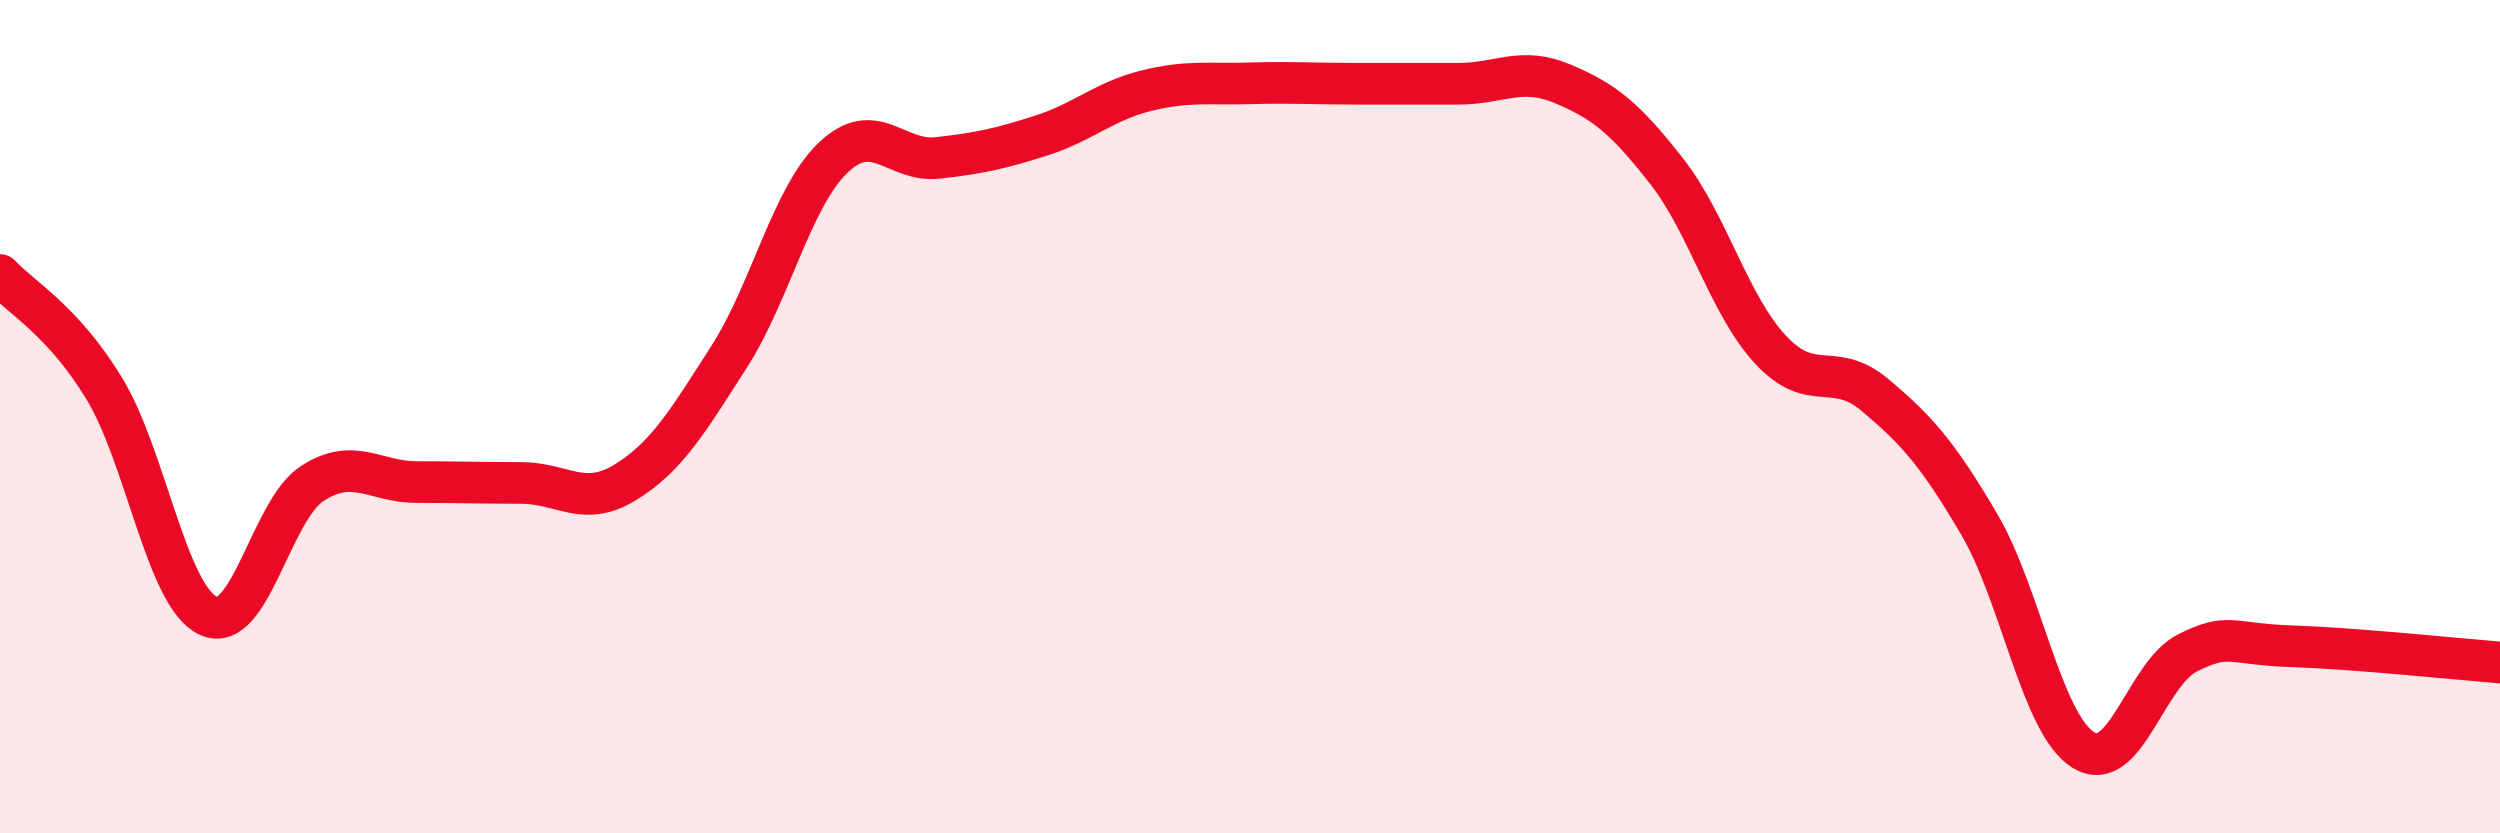
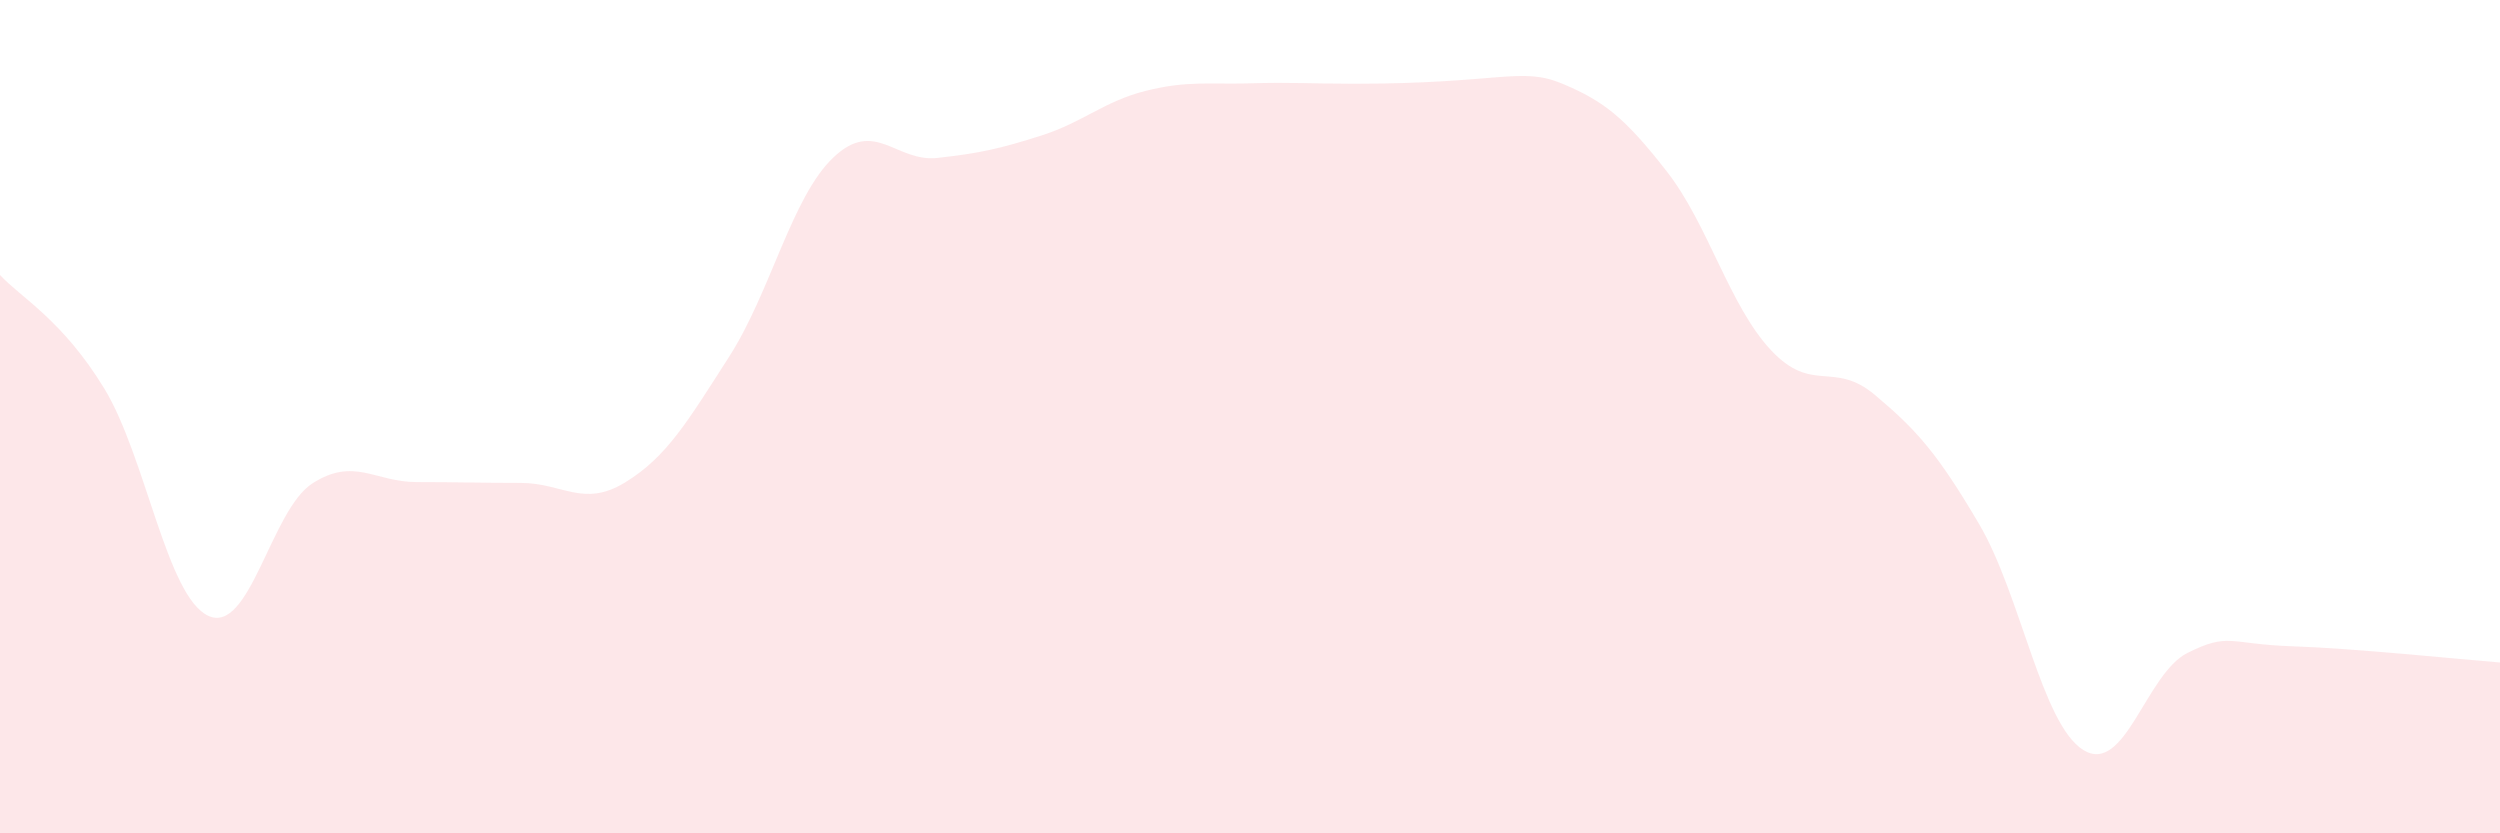
<svg xmlns="http://www.w3.org/2000/svg" width="60" height="20" viewBox="0 0 60 20">
-   <path d="M 0,6.6 C 0.5,7.14 1.5,7.68 2.5,9.32 C 3.5,10.96 4,14.32 5,14.78 C 6,15.24 6.5,12.24 7.5,11.6 C 8.5,10.96 9,11.57 10,11.57 C 11,11.57 11.5,11.59 12.5,11.59 C 13.5,11.59 14,12.19 15,11.58 C 16,10.97 16.5,10.12 17.5,8.56 C 18.5,7 19,4.73 20,3.78 C 21,2.83 21.5,3.9 22.5,3.79 C 23.5,3.68 24,3.57 25,3.25 C 26,2.93 26.5,2.43 27.5,2.18 C 28.5,1.93 29,2.03 30,2 C 31,1.97 31.5,2.01 32.5,2.01 C 33.5,2.01 34,2.01 35,2.01 C 36,2.01 36.5,1.59 37.5,2.01 C 38.5,2.43 39,2.83 40,4.11 C 41,5.39 41.5,7.33 42.5,8.4 C 43.5,9.47 44,8.64 45,9.48 C 46,10.32 46.5,10.88 47.5,12.58 C 48.5,14.28 49,17.38 50,18 C 51,18.62 51.5,16.17 52.5,15.67 C 53.5,15.17 53.5,15.46 55,15.51 C 56.5,15.56 59,15.82 60,15.9L60 20L0 20Z" fill="#EB0A25" opacity="0.1" stroke-linecap="round" stroke-linejoin="round" />
-   <path d="M 0,6.6 C 0.5,7.14 1.5,7.68 2.5,9.32 C 3.5,10.96 4,14.32 5,14.78 C 6,15.24 6.5,12.24 7.5,11.6 C 8.5,10.96 9,11.57 10,11.57 C 11,11.57 11.5,11.59 12.5,11.59 C 13.5,11.59 14,12.19 15,11.58 C 16,10.97 16.5,10.12 17.5,8.56 C 18.5,7 19,4.73 20,3.78 C 21,2.83 21.5,3.9 22.5,3.79 C 23.5,3.68 24,3.57 25,3.25 C 26,2.93 26.5,2.43 27.5,2.18 C 28.5,1.93 29,2.03 30,2 C 31,1.97 31.5,2.01 32.5,2.01 C 33.5,2.01 34,2.01 35,2.01 C 36,2.01 36.5,1.59 37.5,2.01 C 38.5,2.43 39,2.83 40,4.11 C 41,5.39 41.5,7.33 42.5,8.4 C 43.5,9.47 44,8.64 45,9.48 C 46,10.32 46.5,10.88 47.5,12.58 C 48.5,14.28 49,17.38 50,18 C 51,18.62 51.5,16.17 52.5,15.67 C 53.5,15.17 53.5,15.46 55,15.51 C 56.5,15.56 59,15.82 60,15.9" stroke="#EB0A25" stroke-width="1" fill="none" stroke-linecap="round" stroke-linejoin="round" />
+   <path d="M 0,6.6 C 0.5,7.14 1.5,7.68 2.5,9.32 C 3.5,10.96 4,14.32 5,14.78 C 6,15.24 6.5,12.24 7.5,11.6 C 8.5,10.96 9,11.57 10,11.57 C 11,11.57 11.5,11.59 12.5,11.59 C 13.5,11.59 14,12.19 15,11.58 C 16,10.97 16.5,10.12 17.5,8.56 C 18.5,7 19,4.73 20,3.78 C 21,2.83 21.5,3.9 22.5,3.79 C 23.5,3.68 24,3.57 25,3.25 C 26,2.93 26.5,2.43 27.5,2.18 C 28.5,1.93 29,2.03 30,2 C 31,1.97 31.5,2.01 32.5,2.01 C 36,2.01 36.5,1.59 37.5,2.01 C 38.5,2.43 39,2.83 40,4.11 C 41,5.39 41.5,7.33 42.5,8.4 C 43.5,9.47 44,8.64 45,9.48 C 46,10.32 46.5,10.88 47.5,12.58 C 48.5,14.28 49,17.38 50,18 C 51,18.62 51.5,16.17 52.5,15.67 C 53.5,15.17 53.5,15.46 55,15.51 C 56.5,15.56 59,15.82 60,15.9L60 20L0 20Z" fill="#EB0A25" opacity="0.1" stroke-linecap="round" stroke-linejoin="round" />
</svg>